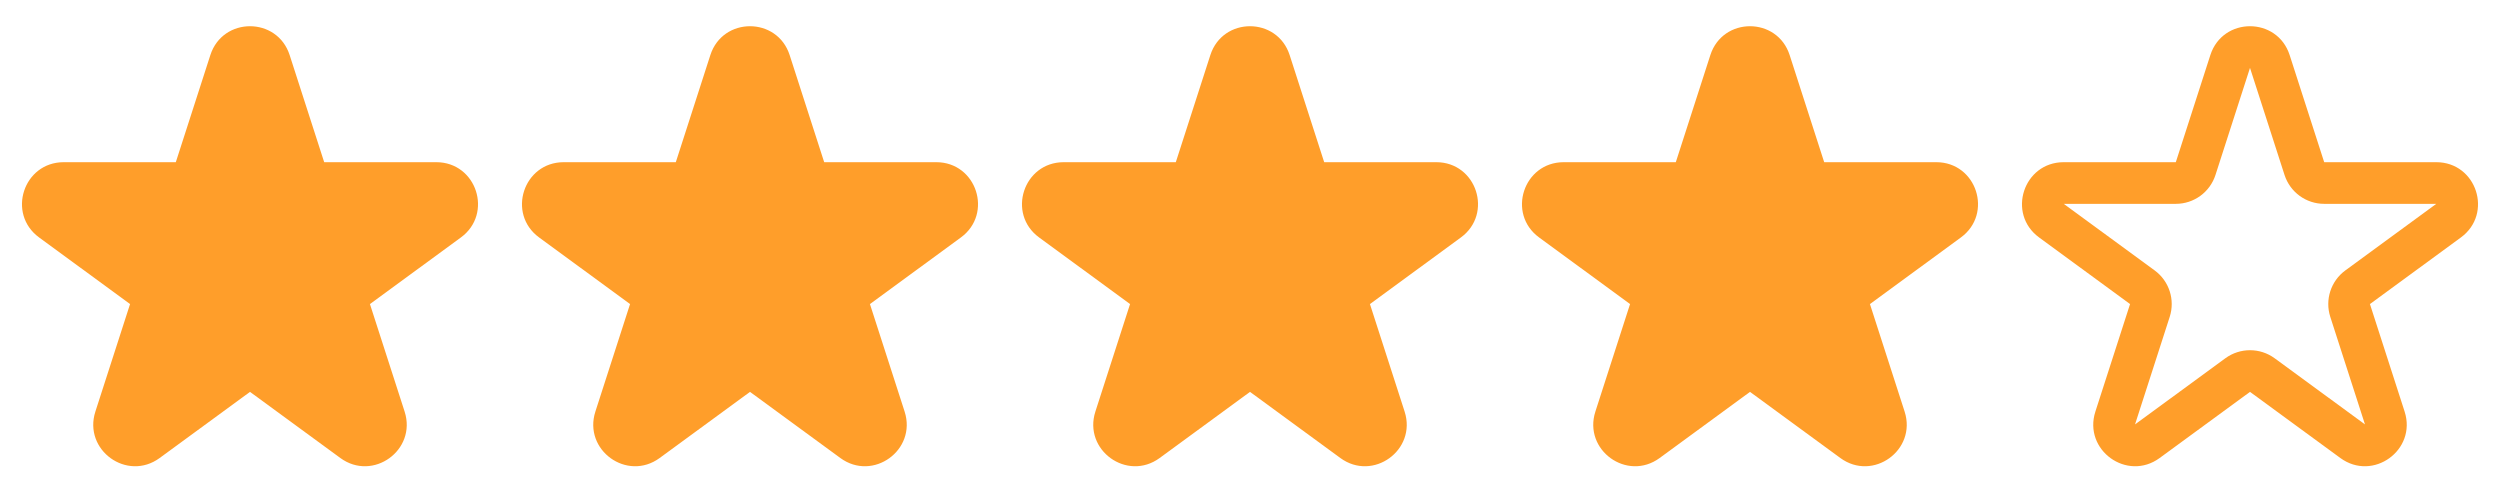
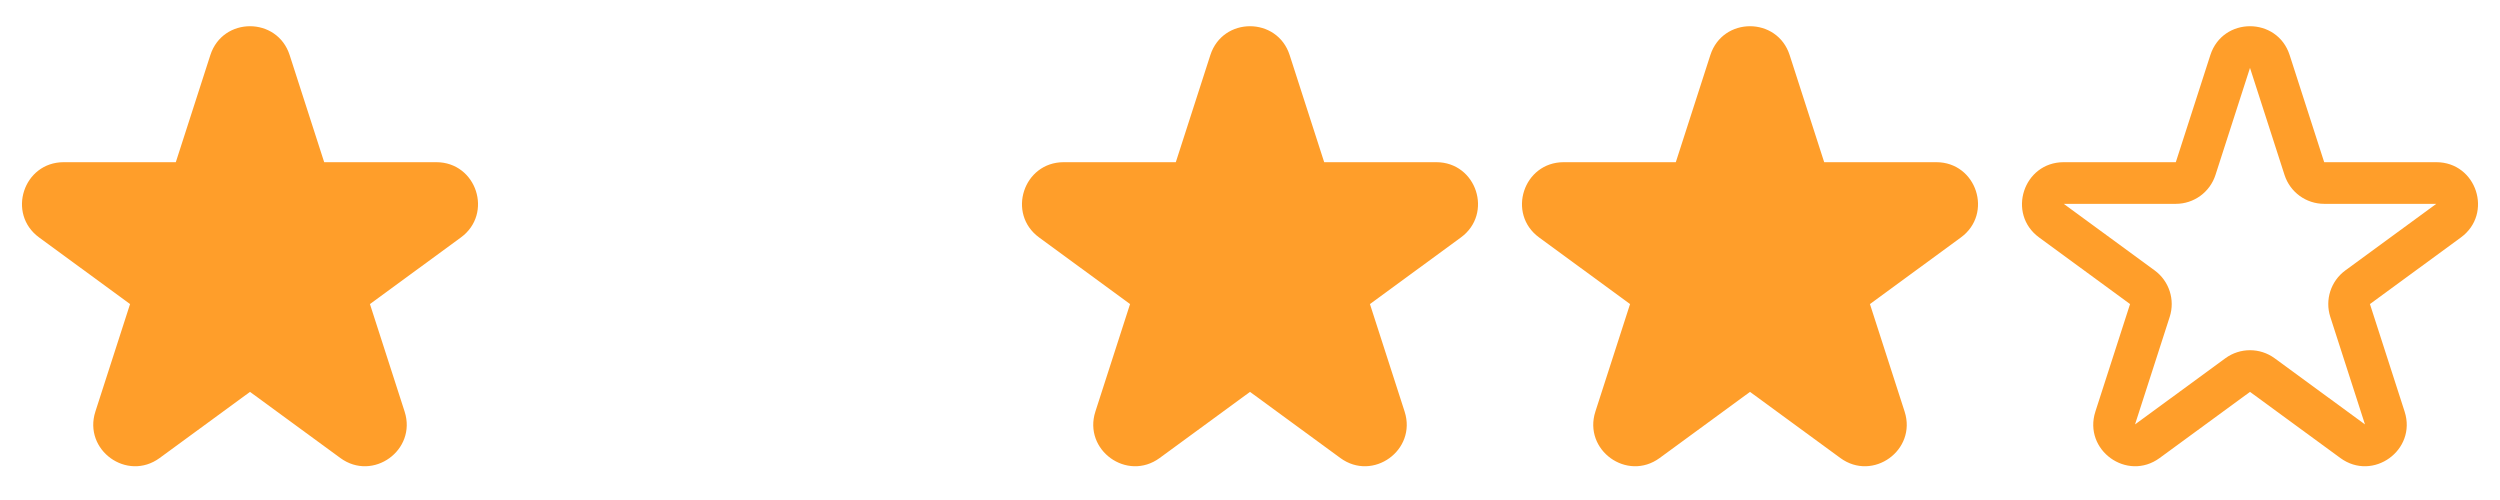
<svg xmlns="http://www.w3.org/2000/svg" width="80" height="16" viewBox="0 0 80 16" fill="none">
-   <path fill-rule="evenodd" clip-rule="evenodd" d="M6.731 1.763C7.128 0.531 8.872 0.531 9.269 1.763L10.374 5.19L13.961 5.19C15.25 5.19 15.789 6.838 14.748 7.599L11.838 9.73L12.948 13.171C13.344 14.402 11.934 15.42 10.891 14.656L8 12.54L5.109 14.656C4.066 15.42 2.656 14.402 3.052 13.171L4.162 9.73L1.252 7.599C0.211 6.838 0.75 5.19 2.039 5.19H5.626L6.731 1.763Z" fill="#FF9E2A" />
-   <path fill-rule="evenodd" clip-rule="evenodd" d="M22.731 1.763C23.128 0.531 24.872 0.531 25.269 1.763L26.374 5.19L29.961 5.19C31.25 5.19 31.789 6.838 30.748 7.599L27.838 9.73L28.948 13.171C29.344 14.402 27.934 15.42 26.891 14.656L24 12.54L21.109 14.656C20.066 15.42 18.656 14.402 19.052 13.171L20.162 9.73L17.252 7.599C16.211 6.838 16.75 5.19 18.039 5.19H21.626L22.731 1.763Z" fill="#FF9E2A" />
+   <path fill-rule="evenodd" clip-rule="evenodd" d="M6.731 1.763C7.128 0.531 8.872 0.531 9.269 1.763L10.374 5.19L13.961 5.19C15.25 5.19 15.789 6.838 14.748 7.599L11.838 9.73L12.948 13.171C13.344 14.402 11.934 15.42 10.891 14.656L8 12.54L5.109 14.656C4.066 15.42 2.656 14.402 3.052 13.171L4.162 9.73L1.252 7.599C0.211 6.838 0.75 5.19 2.039 5.19H5.626Z" fill="#FF9E2A" />
  <path fill-rule="evenodd" clip-rule="evenodd" d="M38.731 1.763C39.128 0.531 40.872 0.531 41.269 1.763L42.374 5.19L45.961 5.19C47.25 5.19 47.789 6.838 46.748 7.599L43.838 9.73L44.948 13.171C45.344 14.402 43.934 15.42 42.891 14.656L40 12.54L37.109 14.656C36.066 15.42 34.656 14.402 35.052 13.171L36.162 9.73L33.252 7.599C32.211 6.838 32.75 5.19 34.039 5.19H37.626L38.731 1.763Z" fill="#FF9E2A" />
  <path fill-rule="evenodd" clip-rule="evenodd" d="M54.731 1.763C55.128 0.531 56.872 0.531 57.269 1.763L58.374 5.19L61.961 5.19C63.25 5.19 63.789 6.838 62.748 7.599L59.838 9.73L60.948 13.171C61.344 14.402 59.934 15.42 58.891 14.656L56 12.54L53.109 14.656C52.066 15.42 50.656 14.402 51.052 13.171L52.162 9.73L49.252 7.599C48.211 6.838 48.75 5.19 50.039 5.19H53.626L54.731 1.763Z" fill="#FF9E2A" />
  <path fill-rule="evenodd" clip-rule="evenodd" d="M70.731 1.763C71.128 0.531 72.872 0.531 73.269 1.763L74.374 5.19L77.961 5.19C79.25 5.19 79.789 6.838 78.748 7.599L75.838 9.73L76.948 13.171C77.344 14.402 75.934 15.42 74.891 14.656L72 12.54L69.109 14.656C68.066 15.42 66.656 14.402 67.052 13.171L68.162 9.73L65.252 7.599C64.211 6.838 64.75 5.19 66.039 5.19H69.626L70.731 1.763ZM73.105 5.599L72 2.172L70.895 5.599C70.717 6.15 70.205 6.523 69.626 6.523H66.039L68.95 8.654C69.413 8.994 69.607 9.592 69.431 10.139L68.321 13.581L71.212 11.464C71.681 11.121 72.319 11.121 72.788 11.464L75.679 13.581L74.569 10.139C74.393 9.592 74.587 8.994 75.05 8.654L77.961 6.523H74.374C73.795 6.523 73.283 6.15 73.105 5.599Z" fill="#FF9E2A" />
</svg>